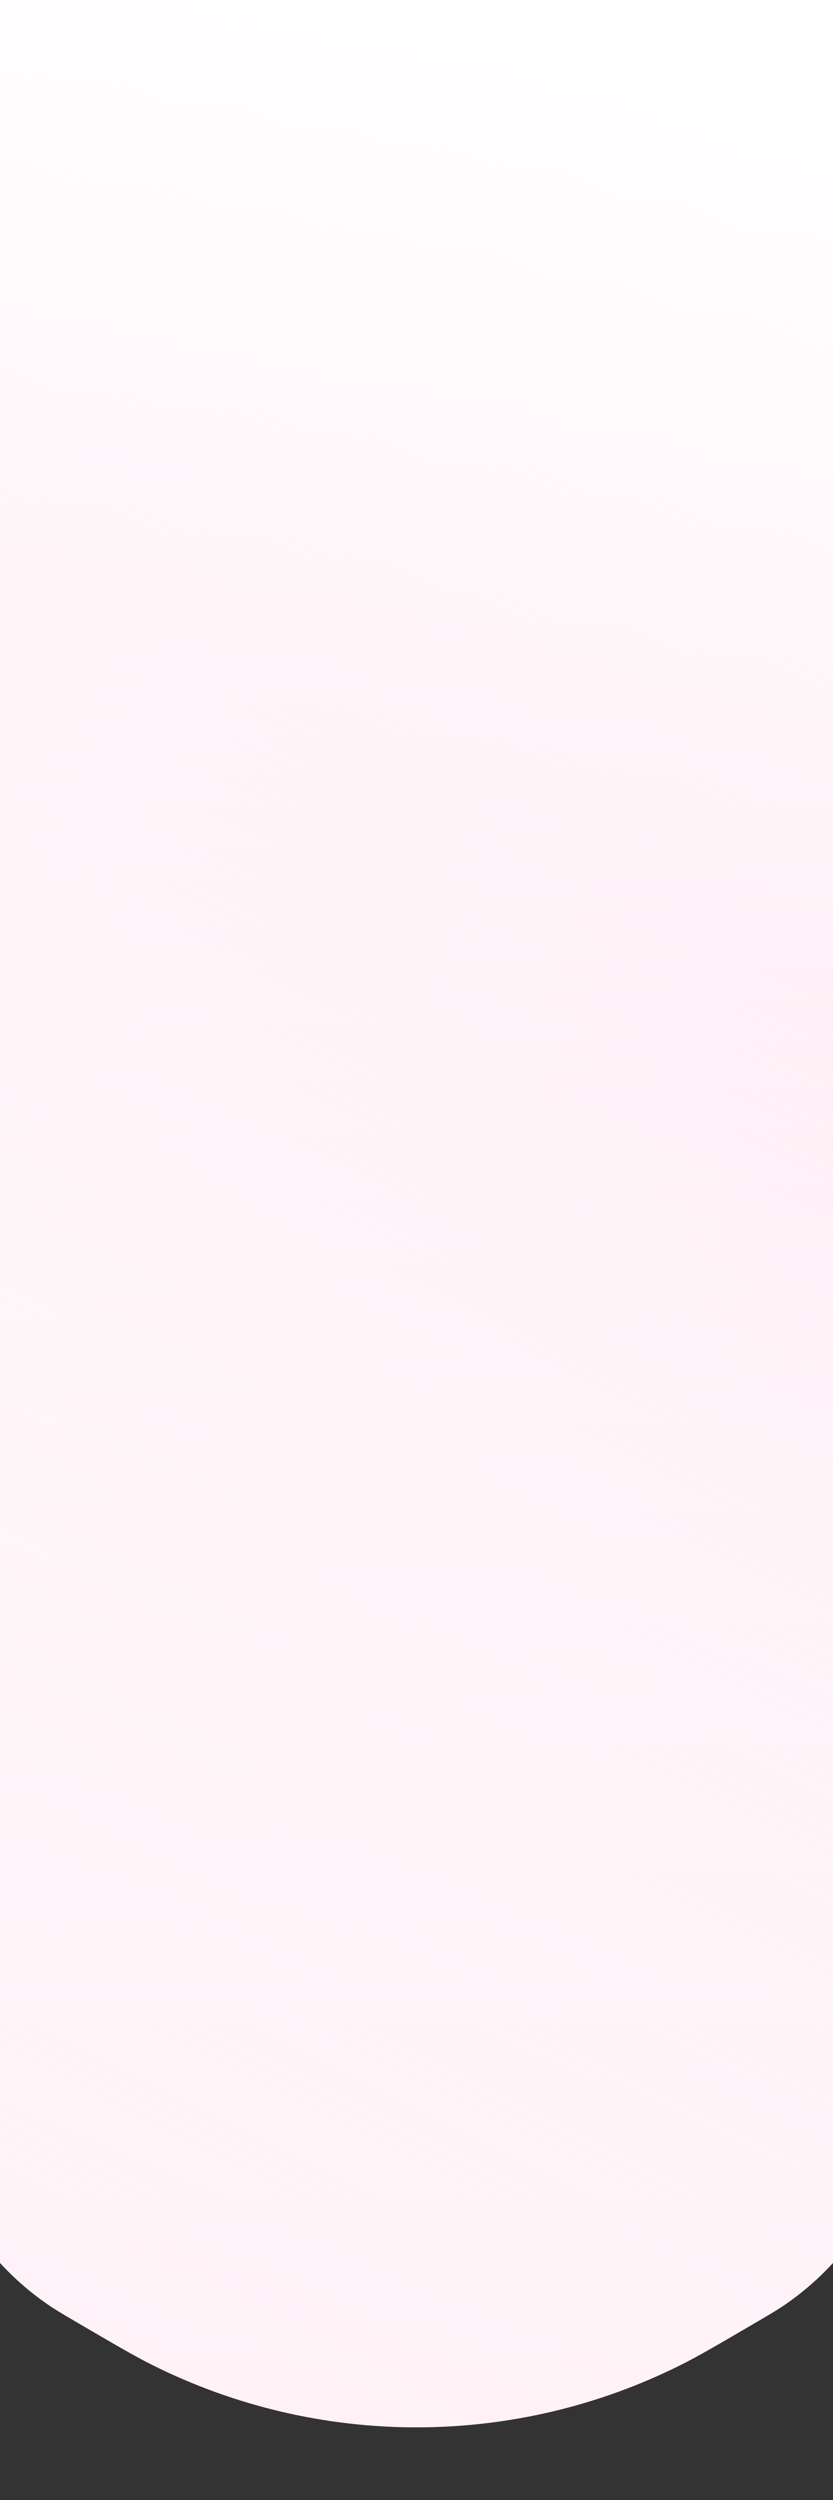
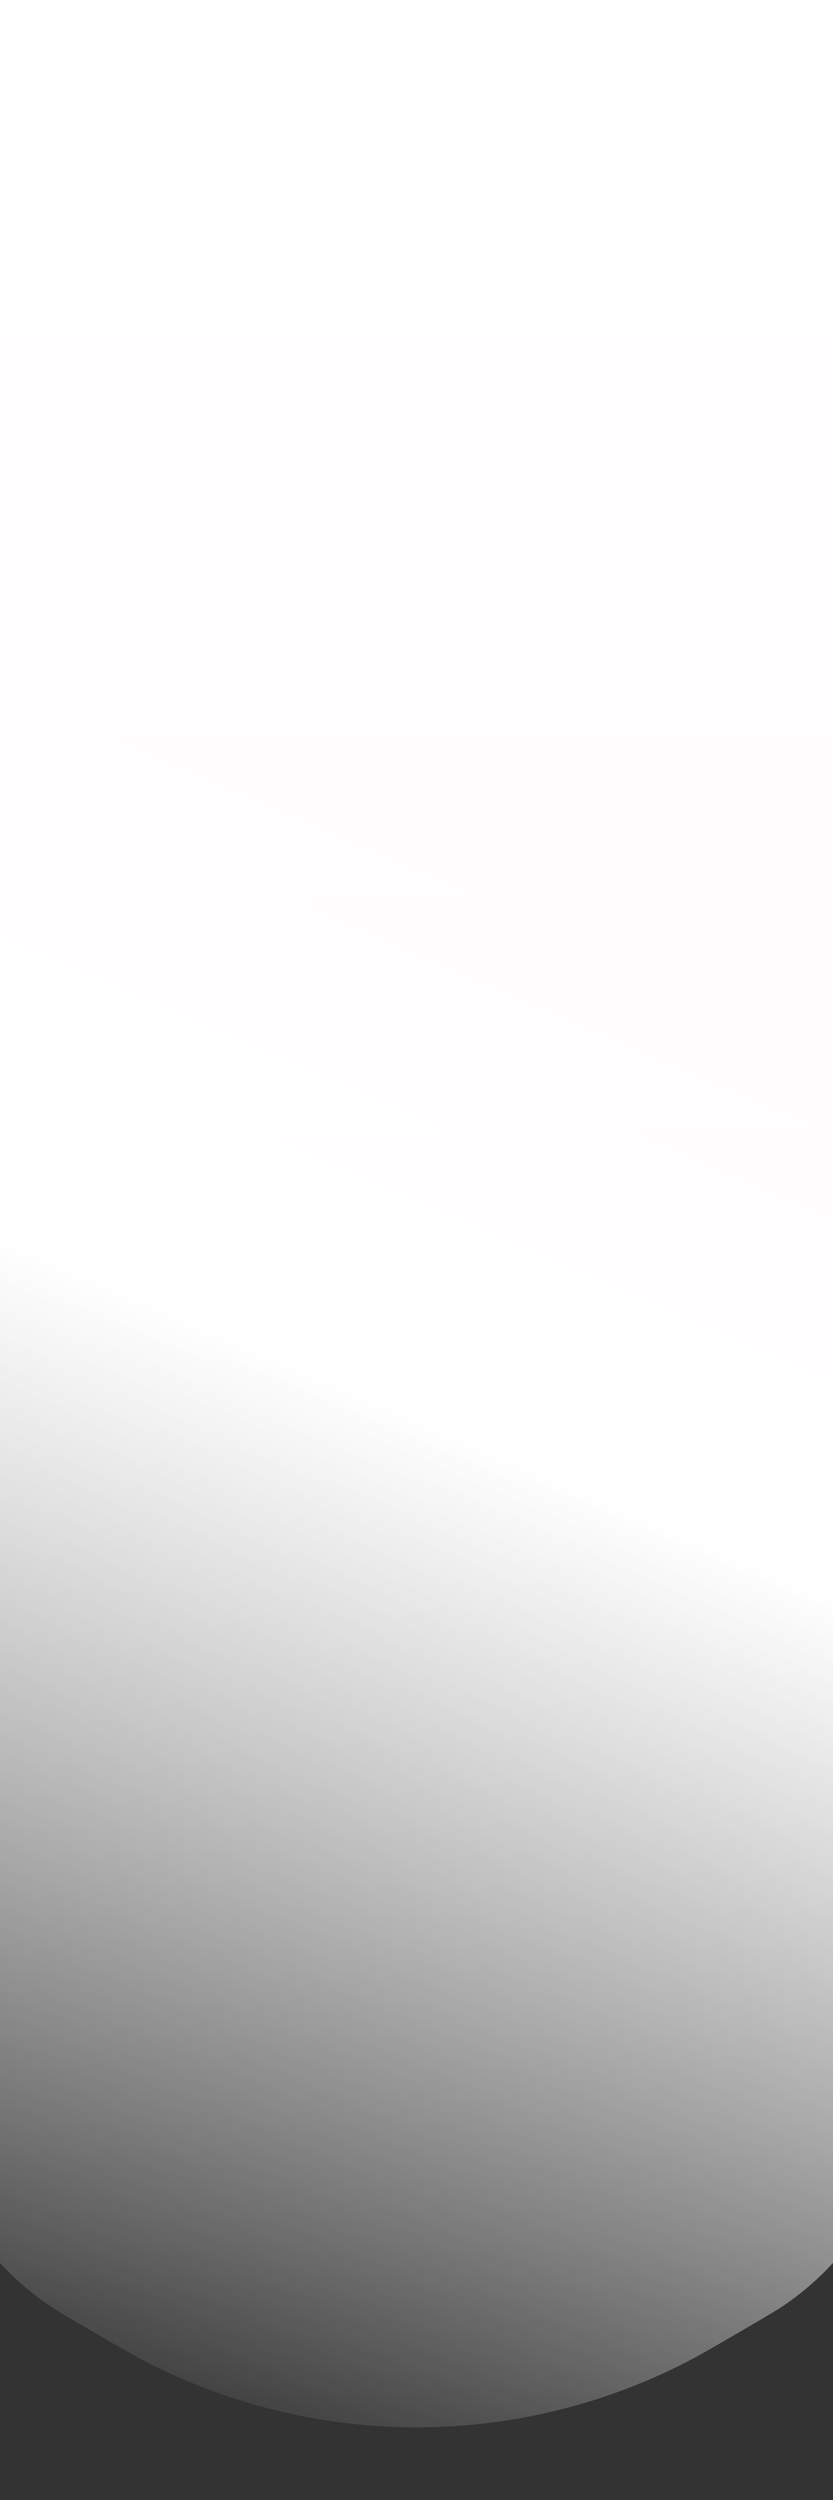
<svg xmlns="http://www.w3.org/2000/svg" width="320" height="960" viewBox="0 0 320 960" fill="none">
  <rect x="0" y="0" width="320" height="960" fill="#333333" stroke="none" />
-   <path d="M0 -99H320L347.761 785.663C347.995 793.118 348.112 796.845 347.995 800.322C346.843 834.59 329.337 866.231 300.917 885.413C298.034 887.359 294.814 889.24 288.374 893.003V893.003C274.945 900.848 268.23 904.771 261.731 908.029C197.708 940.125 122.292 940.125 58.269 908.029C51.77 904.771 45.056 900.848 31.626 893.003V893.003C25.186 889.24 21.966 887.359 19.083 885.413C-9.337 866.231 -26.843 834.59 -27.995 800.322C-28.112 796.845 -27.995 793.118 -27.761 785.663L0 -99Z" fill="#FFEFF6" />
  <path d="M0 -99H320L347.761 785.663C347.995 793.118 348.112 796.845 347.995 800.322C346.843 834.59 329.337 866.231 300.917 885.413C298.034 887.359 294.814 889.24 288.374 893.003V893.003C274.945 900.848 268.23 904.771 261.731 908.029C197.708 940.125 122.292 940.125 58.269 908.029C51.77 904.771 45.056 900.848 31.626 893.003V893.003C25.186 889.24 21.966 887.359 19.083 885.413C-9.337 866.231 -26.843 834.59 -27.995 800.322C-28.112 796.845 -27.995 793.118 -27.761 785.663L0 -99Z" fill="url(#paint0_linear)" />
-   <path d="M0 -99H320L347.761 785.663C347.995 793.118 348.112 796.845 347.995 800.322C346.843 834.59 329.337 866.231 300.917 885.413C298.034 887.359 294.814 889.24 288.374 893.003V893.003C274.945 900.848 268.23 904.771 261.731 908.029C197.708 940.125 122.292 940.125 58.269 908.029C51.77 904.771 45.056 900.848 31.626 893.003V893.003C25.186 889.24 21.966 887.359 19.083 885.413C-9.337 866.231 -26.843 834.59 -27.995 800.322C-28.112 796.845 -27.995 793.118 -27.761 785.663L0 -99Z" fill="url(#paint1_linear)" />
  <path d="M0 -99H320L347.761 785.663C347.995 793.118 348.112 796.845 347.995 800.322C346.843 834.59 329.337 866.231 300.917 885.413C298.034 887.359 294.814 889.24 288.374 893.003V893.003C274.945 900.848 268.23 904.771 261.731 908.029C197.708 940.125 122.292 940.125 58.269 908.029C51.77 904.771 45.056 900.848 31.626 893.003V893.003C25.186 889.24 21.966 887.359 19.083 885.413C-9.337 866.231 -26.843 834.59 -27.995 800.322C-28.112 796.845 -27.995 793.118 -27.761 785.663L0 -99Z" fill="url(#paint2_linear)" />
  <defs>
    <linearGradient id="paint0_linear" x1="404" y1="406" x2="160" y2="968" gradientUnits="userSpaceOnUse">
      <stop offset="0.025" stop-color="#FFF8FB" />
      <stop offset="0.363" stop-color="white" />
      <stop offset="1" stop-color="white" stop-opacity="0" />
    </linearGradient>
    <linearGradient id="paint1_linear" x1="416" y1="-34" x2="-160.5" y2="1112.5" gradientUnits="userSpaceOnUse">
      <stop offset="0.032" stop-color="white" />
      <stop offset="0.318" stop-color="#FFD5E7" stop-opacity="0.74" />
      <stop offset="1" stop-color="white" stop-opacity="0" />
    </linearGradient>
    <linearGradient id="paint2_linear" x1="160" y1="-99" x2="160" y2="968" gradientUnits="userSpaceOnUse">
      <stop stop-color="white" />
      <stop offset="1" stop-color="white" stop-opacity="0" />
    </linearGradient>
  </defs>
</svg>